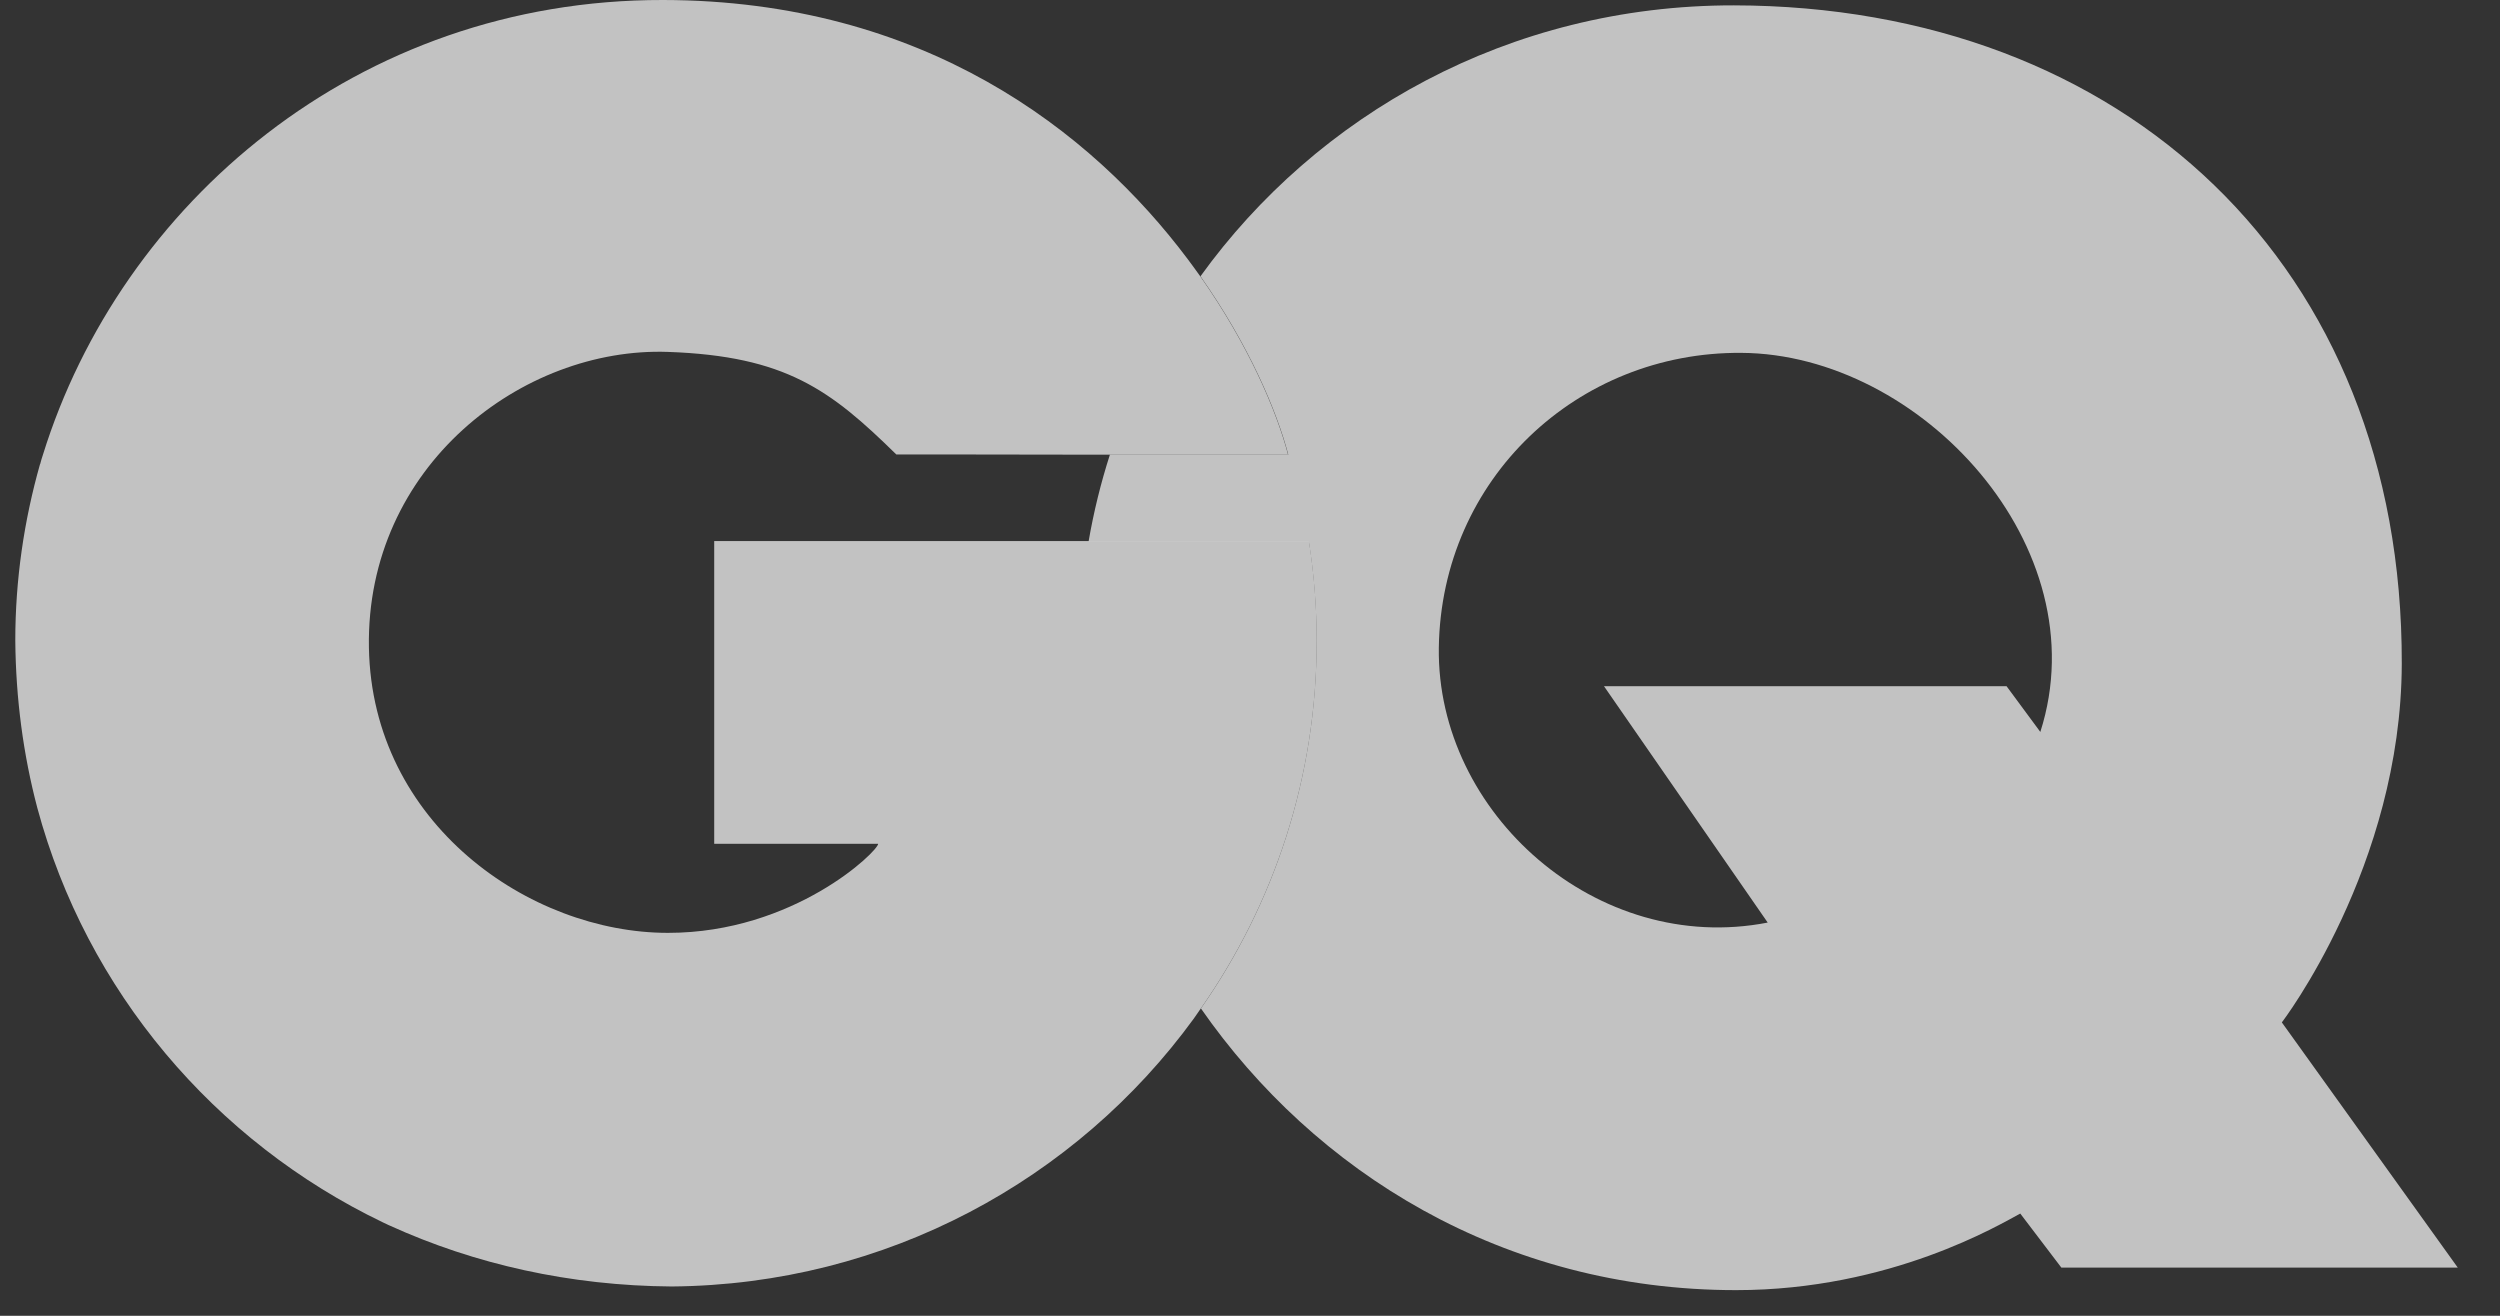
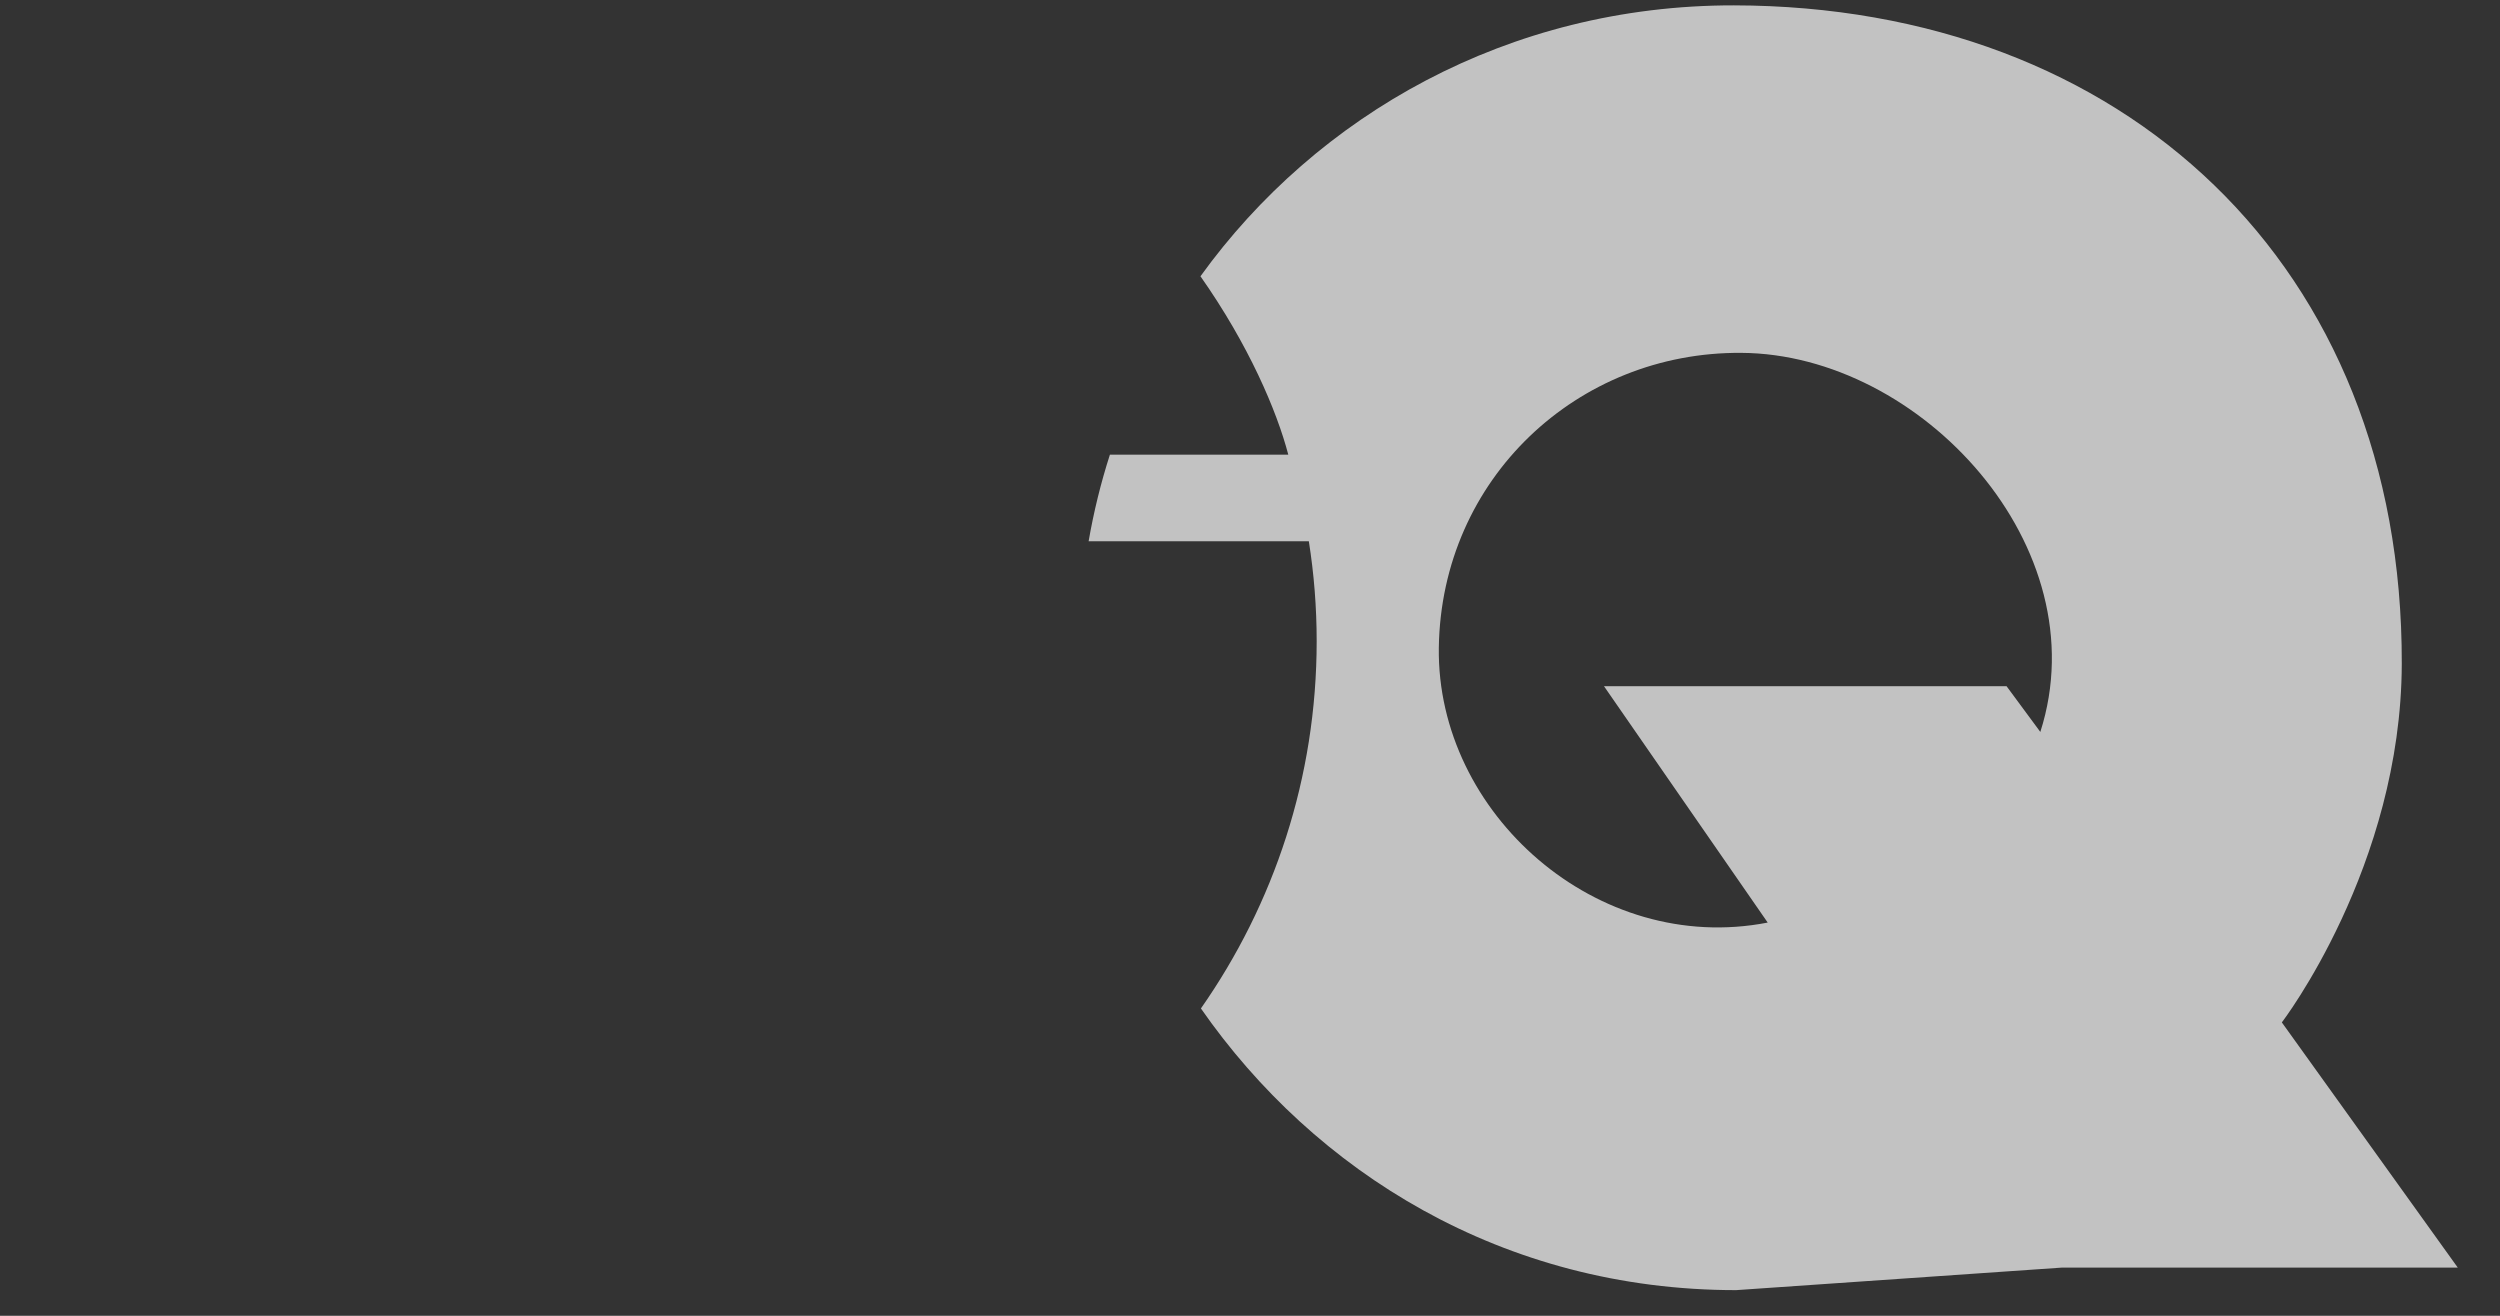
<svg xmlns="http://www.w3.org/2000/svg" width="76" height="40" viewBox="0 0 76 40" fill="none">
  <rect x="0" y="0" width="76" height="40" fill="#333333" stroke="none" />
  <g clip-path="url(#clip0_333_2545)">
-     <path d="M62.026 22.251L60.999 20.86H48.761L53.738 28.046C48.56 29.058 43.673 24.728 43.74 19.692C43.814 14.543 47.965 10.69 52.935 10.727C58.388 10.757 63.826 16.634 62.026 22.251ZM69.368 31.081C69.368 31.081 72.999 26.343 73.014 20.175C73.043 8.056 64.555 0.185 52.712 0.163C45.852 0.156 40.027 3.503 36.494 8.399C37.959 10.482 38.815 12.49 39.164 13.822H33.741C33.466 14.677 33.25 15.555 33.094 16.455H39.789C39.945 17.445 40.027 18.457 40.027 19.491C40.027 23.642 38.725 27.488 36.508 30.657C39.96 35.619 45.681 39.22 52.779 39.22C57.488 39.22 60.813 37.212 61.416 36.892L62.666 38.536H74.717L69.368 31.081Z" fill="white" fill-opacity="0.7" />
-     <path d="M21.712 25.651H26.696C26.696 25.874 24.145 28.359 20.306 28.359C16.088 28.359 11.312 25.026 11.215 19.692C11.118 14.165 15.894 10.542 20.306 10.698C23.884 10.824 25.246 11.851 27.247 13.815C27.247 13.815 30.133 13.815 33.064 13.822H39.157C38.808 12.491 37.952 10.482 36.487 8.399C36.36 8.228 36.241 8.049 36.107 7.878C33.176 3.973 28.08 0.015 20.157 2.66092e-05C10.85 -0.015 3.671 6.212 1.306 13.822C1.276 13.912 1.246 14.008 1.224 14.098C1.224 14.105 1.224 14.105 1.216 14.113C0.733 15.816 0.465 17.617 0.465 19.469C0.48 21.247 0.71 22.951 1.134 24.558C2.63 30.115 6.513 34.697 11.639 37.16C11.684 37.182 11.721 37.197 11.765 37.219C11.788 37.234 11.817 37.242 11.847 37.257C14.429 38.432 17.33 39.087 20.417 39.109C26.949 39.057 32.73 35.858 36.293 30.963C36.367 30.859 36.434 30.755 36.509 30.651C38.726 27.481 40.028 23.635 40.028 19.484C40.028 18.45 39.946 17.438 39.79 16.449H21.712V25.651Z" fill="white" fill-opacity="0.7" />
+     <path d="M62.026 22.251L60.999 20.86H48.761L53.738 28.046C48.56 29.058 43.673 24.728 43.74 19.692C43.814 14.543 47.965 10.69 52.935 10.727C58.388 10.757 63.826 16.634 62.026 22.251ZM69.368 31.081C69.368 31.081 72.999 26.343 73.014 20.175C73.043 8.056 64.555 0.185 52.712 0.163C45.852 0.156 40.027 3.503 36.494 8.399C37.959 10.482 38.815 12.49 39.164 13.822H33.741C33.466 14.677 33.25 15.555 33.094 16.455H39.789C39.945 17.445 40.027 18.457 40.027 19.491C40.027 23.642 38.725 27.488 36.508 30.657C39.96 35.619 45.681 39.22 52.779 39.22L62.666 38.536H74.717L69.368 31.081Z" fill="white" fill-opacity="0.7" />
  </g>
  <defs>
    <clipPath id="clip0_333_2545">
      <rect width="75.627" height="39.763" fill="white" />
    </clipPath>
  </defs>
</svg>